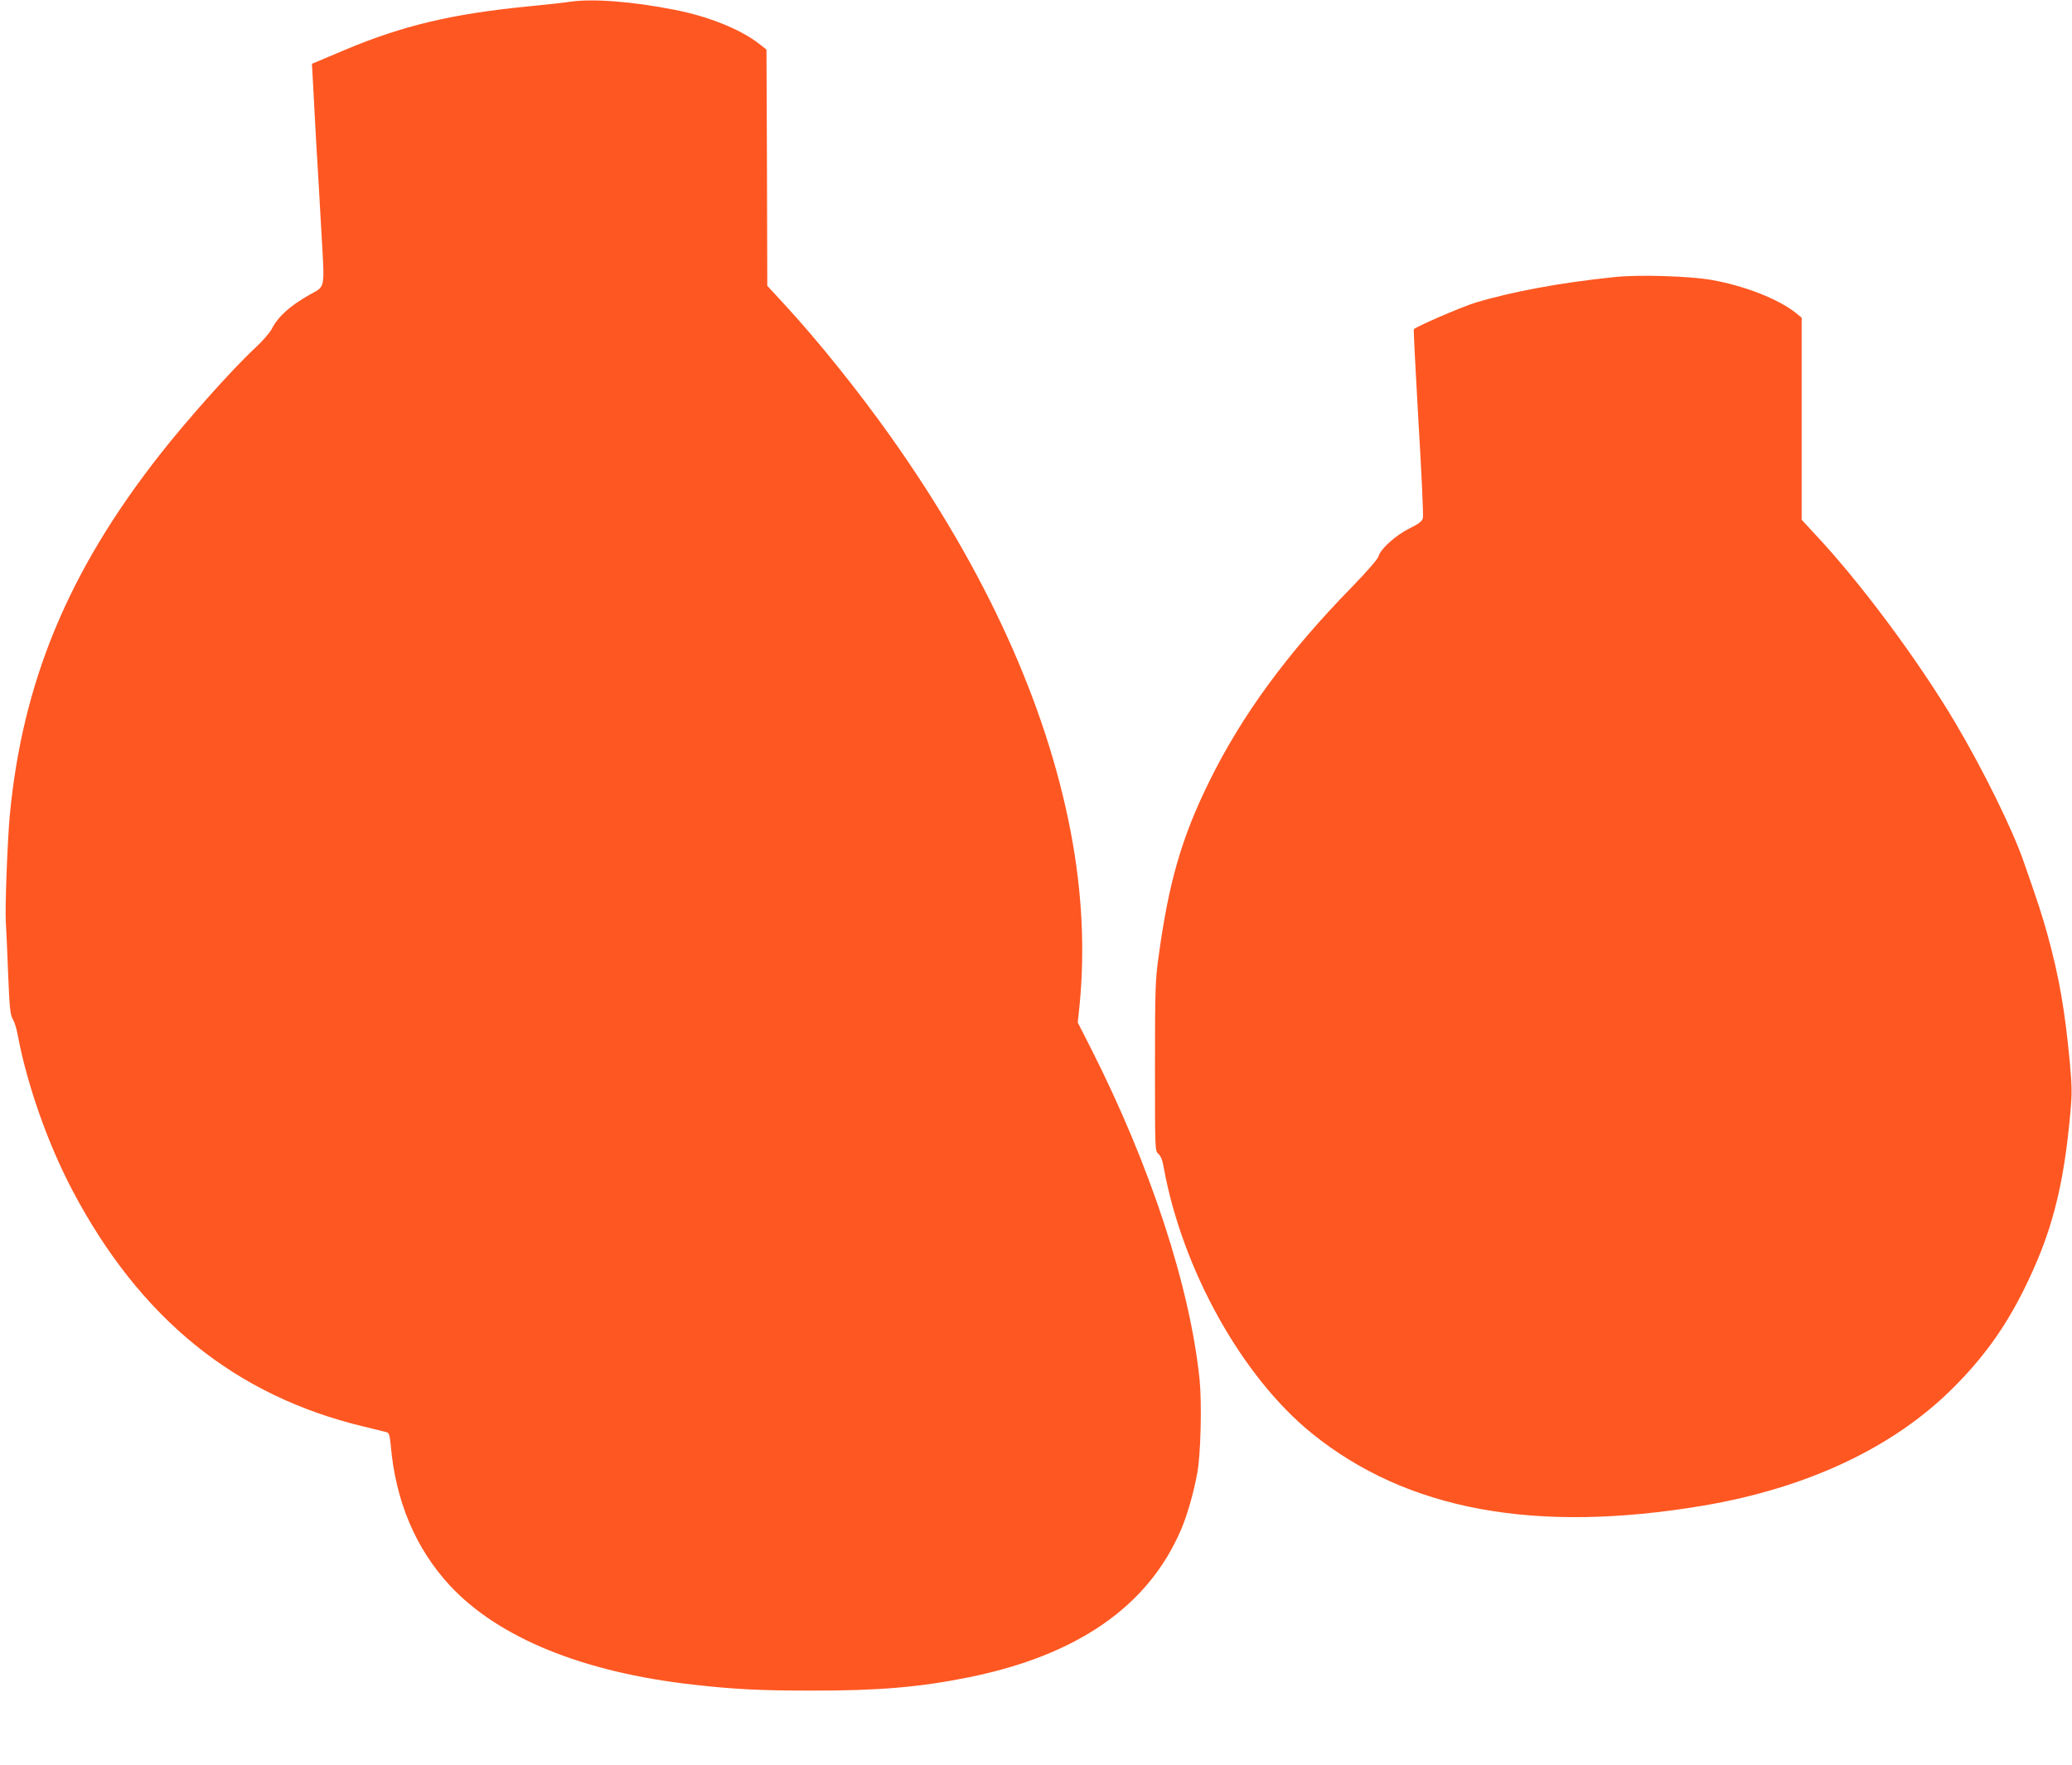
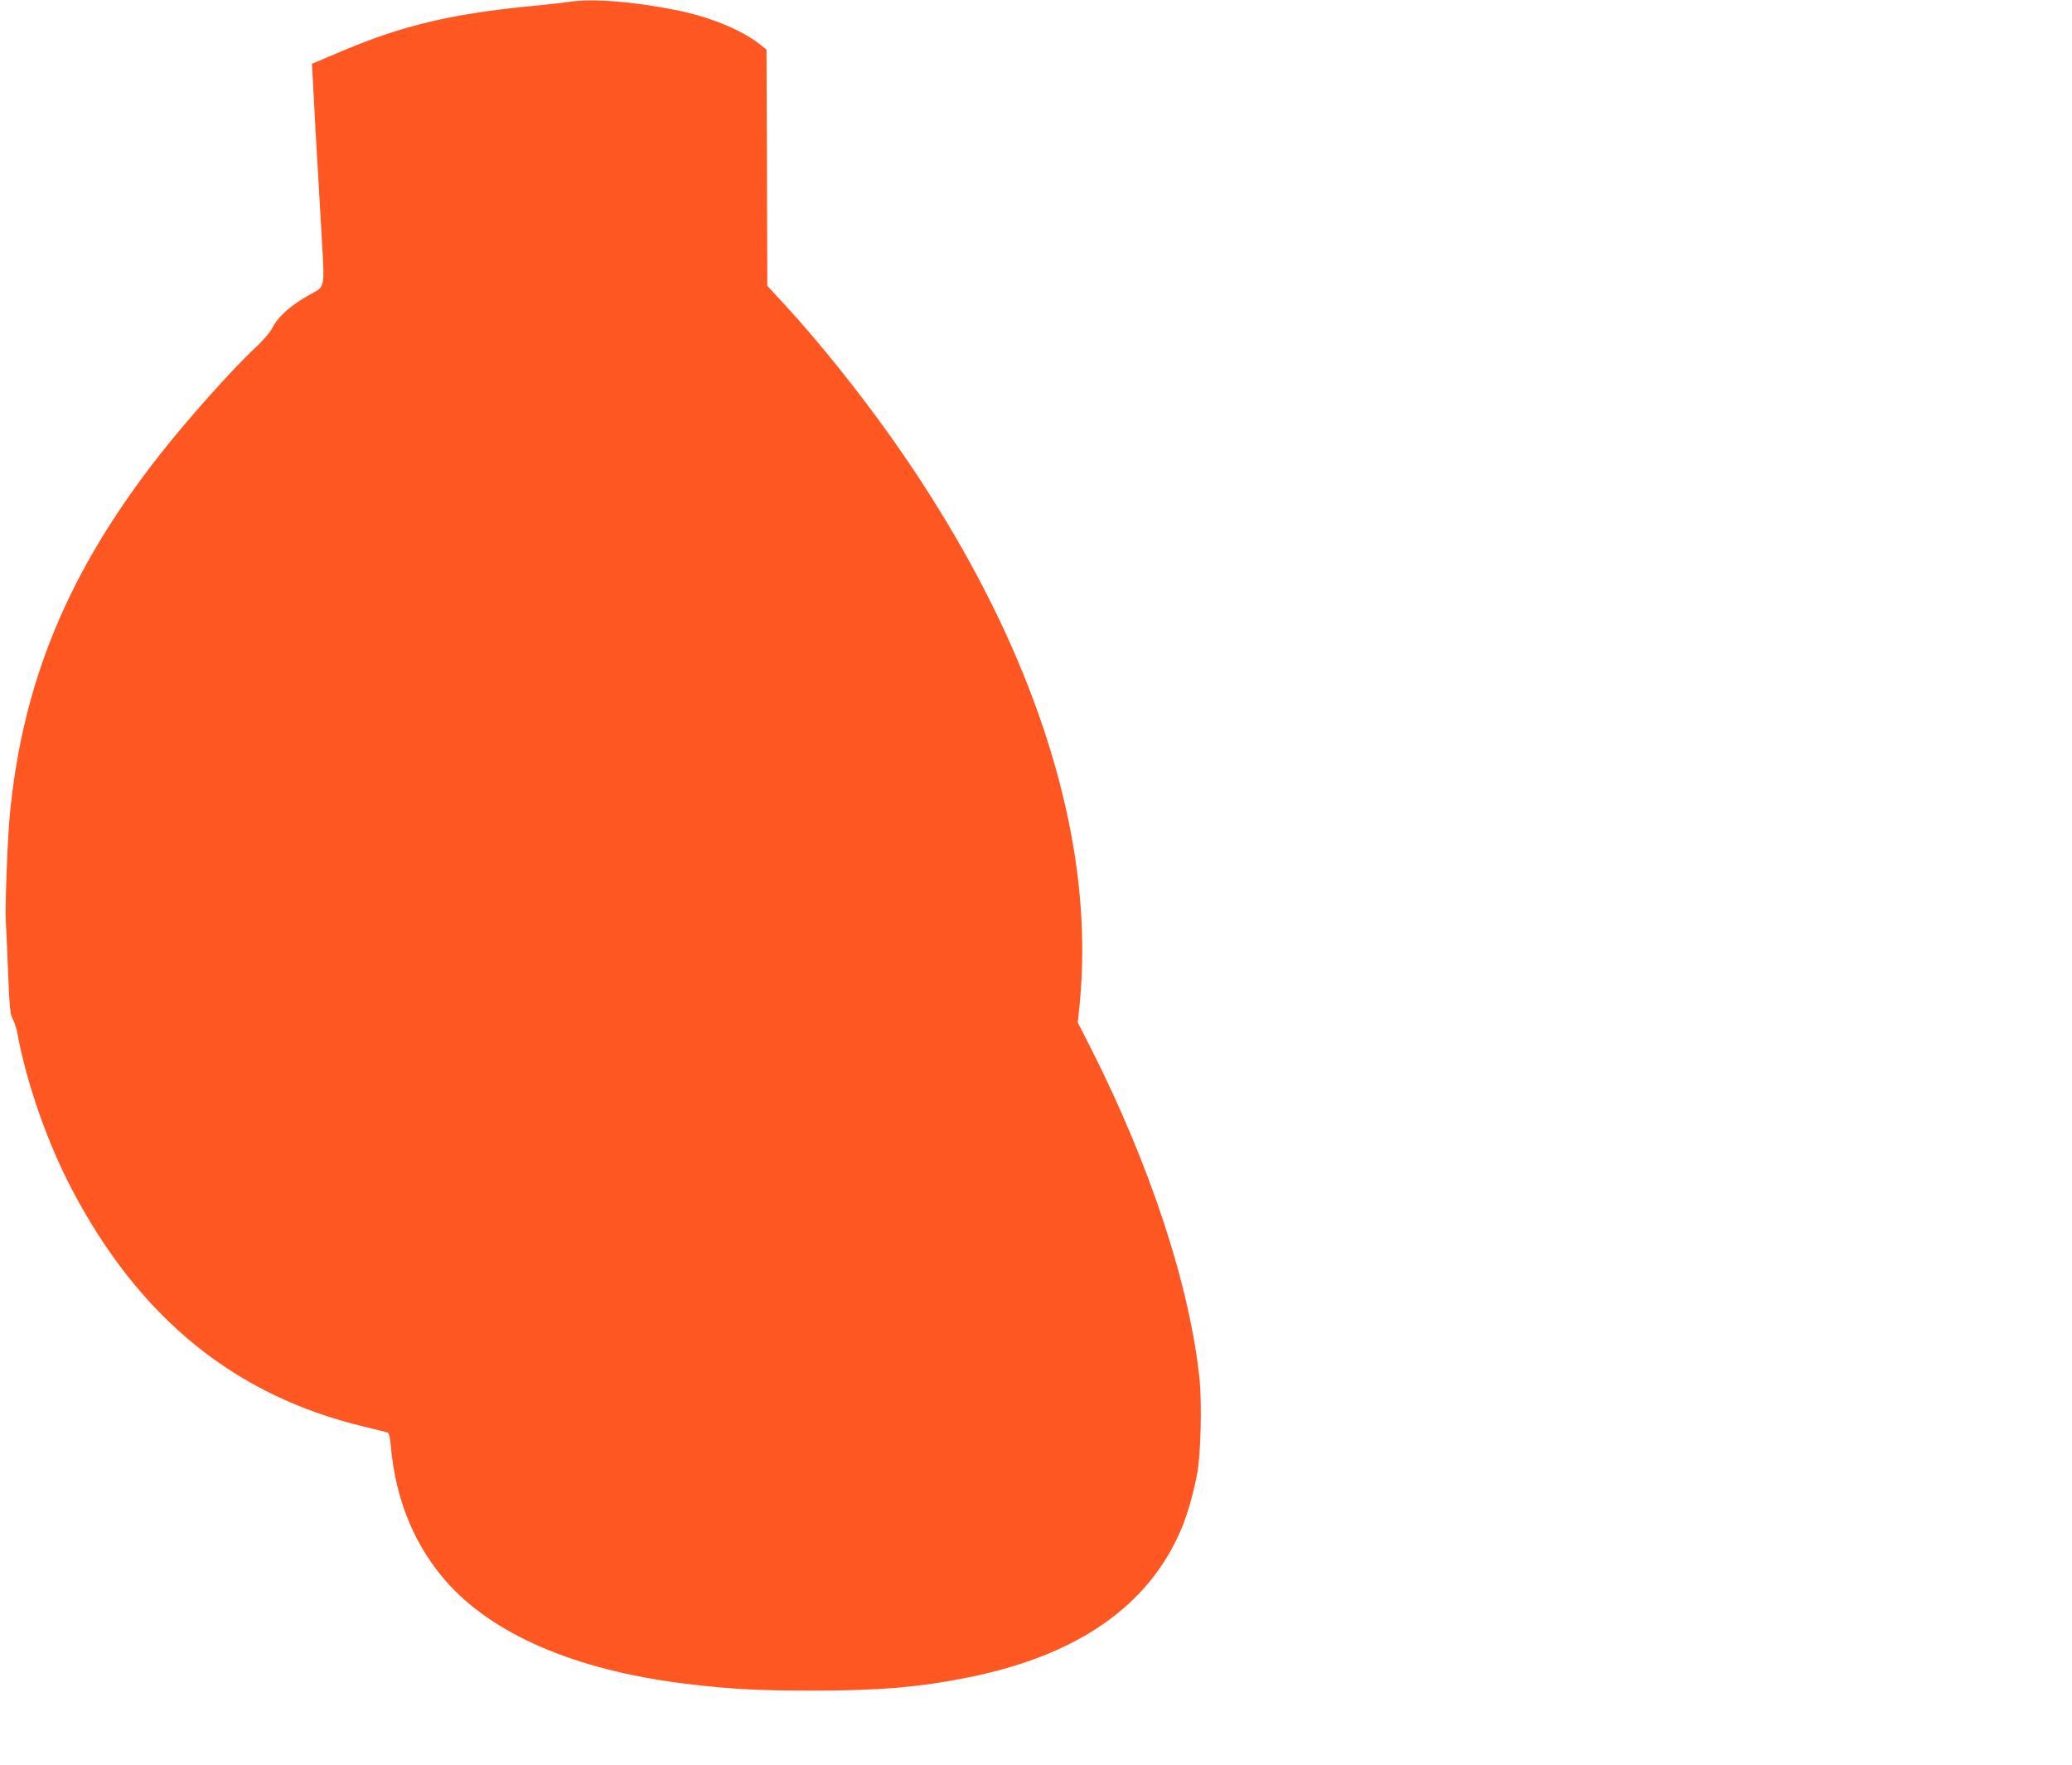
<svg xmlns="http://www.w3.org/2000/svg" version="1.0" width="1280pt" height="1090pt" viewBox="0 0 1280 1090" preserveAspectRatio="xMidYMid meet">
  <g transform="translate(0,1090) scale(0.1,-0.1)" fill="#ff5722" stroke="none">
    <path d="M3520 10889 c-30 -5 -148 -18 -262 -29 -467 -46 -773 -119 -1127 -268 l-204 -86 7 -126 c3 -69 13 -235 20 -370 8 -135 23 -383 32 -552 20 -353 26 -323 -75 -379 -121 -69 -193 -134 -232 -210 -13 -25 -60 -79 -105 -120 -138 -128 -419 -443 -586 -656 -567 -722 -850 -1405 -928 -2233 -14 -152 -30 -579 -24 -655 2 -33 9 -174 14 -314 9 -218 13 -258 29 -285 10 -17 24 -60 30 -96 57 -305 185 -670 337 -959 418 -794 1007 -1272 1804 -1462 69 -17 132 -32 141 -35 12 -3 18 -23 23 -82 30 -343 153 -634 364 -863 300 -323 820 -536 1502 -613 256 -29 416 -37 730 -37 415 -1 672 21 974 82 673 136 1110 440 1312 912 38 88 77 224 100 348 22 116 29 427 15 575 -59 579 -305 1327 -674 2054 l-79 155 11 105 c34 346 16 704 -55 1075 -152 792 -529 1617 -1112 2439 -198 279 -452 596 -656 816 l-106 115 -2 729 -3 730 -50 39 c-114 87 -307 165 -515 206 -263 52 -509 71 -650 50z" />
-     <path d="M9975 9189 c-331 -34 -635 -90 -863 -159 -87 -27 -373 -151 -378 -164 -2 -6 11 -265 29 -576 19 -311 31 -576 27 -590 -5 -19 -25 -35 -82 -63 -85 -42 -181 -128 -192 -173 -5 -17 -68 -90 -165 -190 -399 -408 -679 -791 -880 -1199 -171 -346 -251 -624 -313 -1078 -21 -150 -23 -201 -23 -683 0 -521 0 -522 21 -540 15 -13 26 -41 33 -84 114 -630 484 -1294 916 -1643 587 -474 1378 -620 2415 -446 646 109 1181 361 1549 731 183 183 315 366 430 596 173 346 249 632 291 1102 11 115 10 161 -4 315 -30 316 -65 519 -136 778 -36 129 -58 197 -149 457 -69 199 -252 570 -423 858 -226 381 -583 862 -863 1160 l-85 92 0 624 0 624 -38 31 c-108 85 -315 166 -518 202 -137 24 -450 34 -599 18z" />
  </g>
</svg>